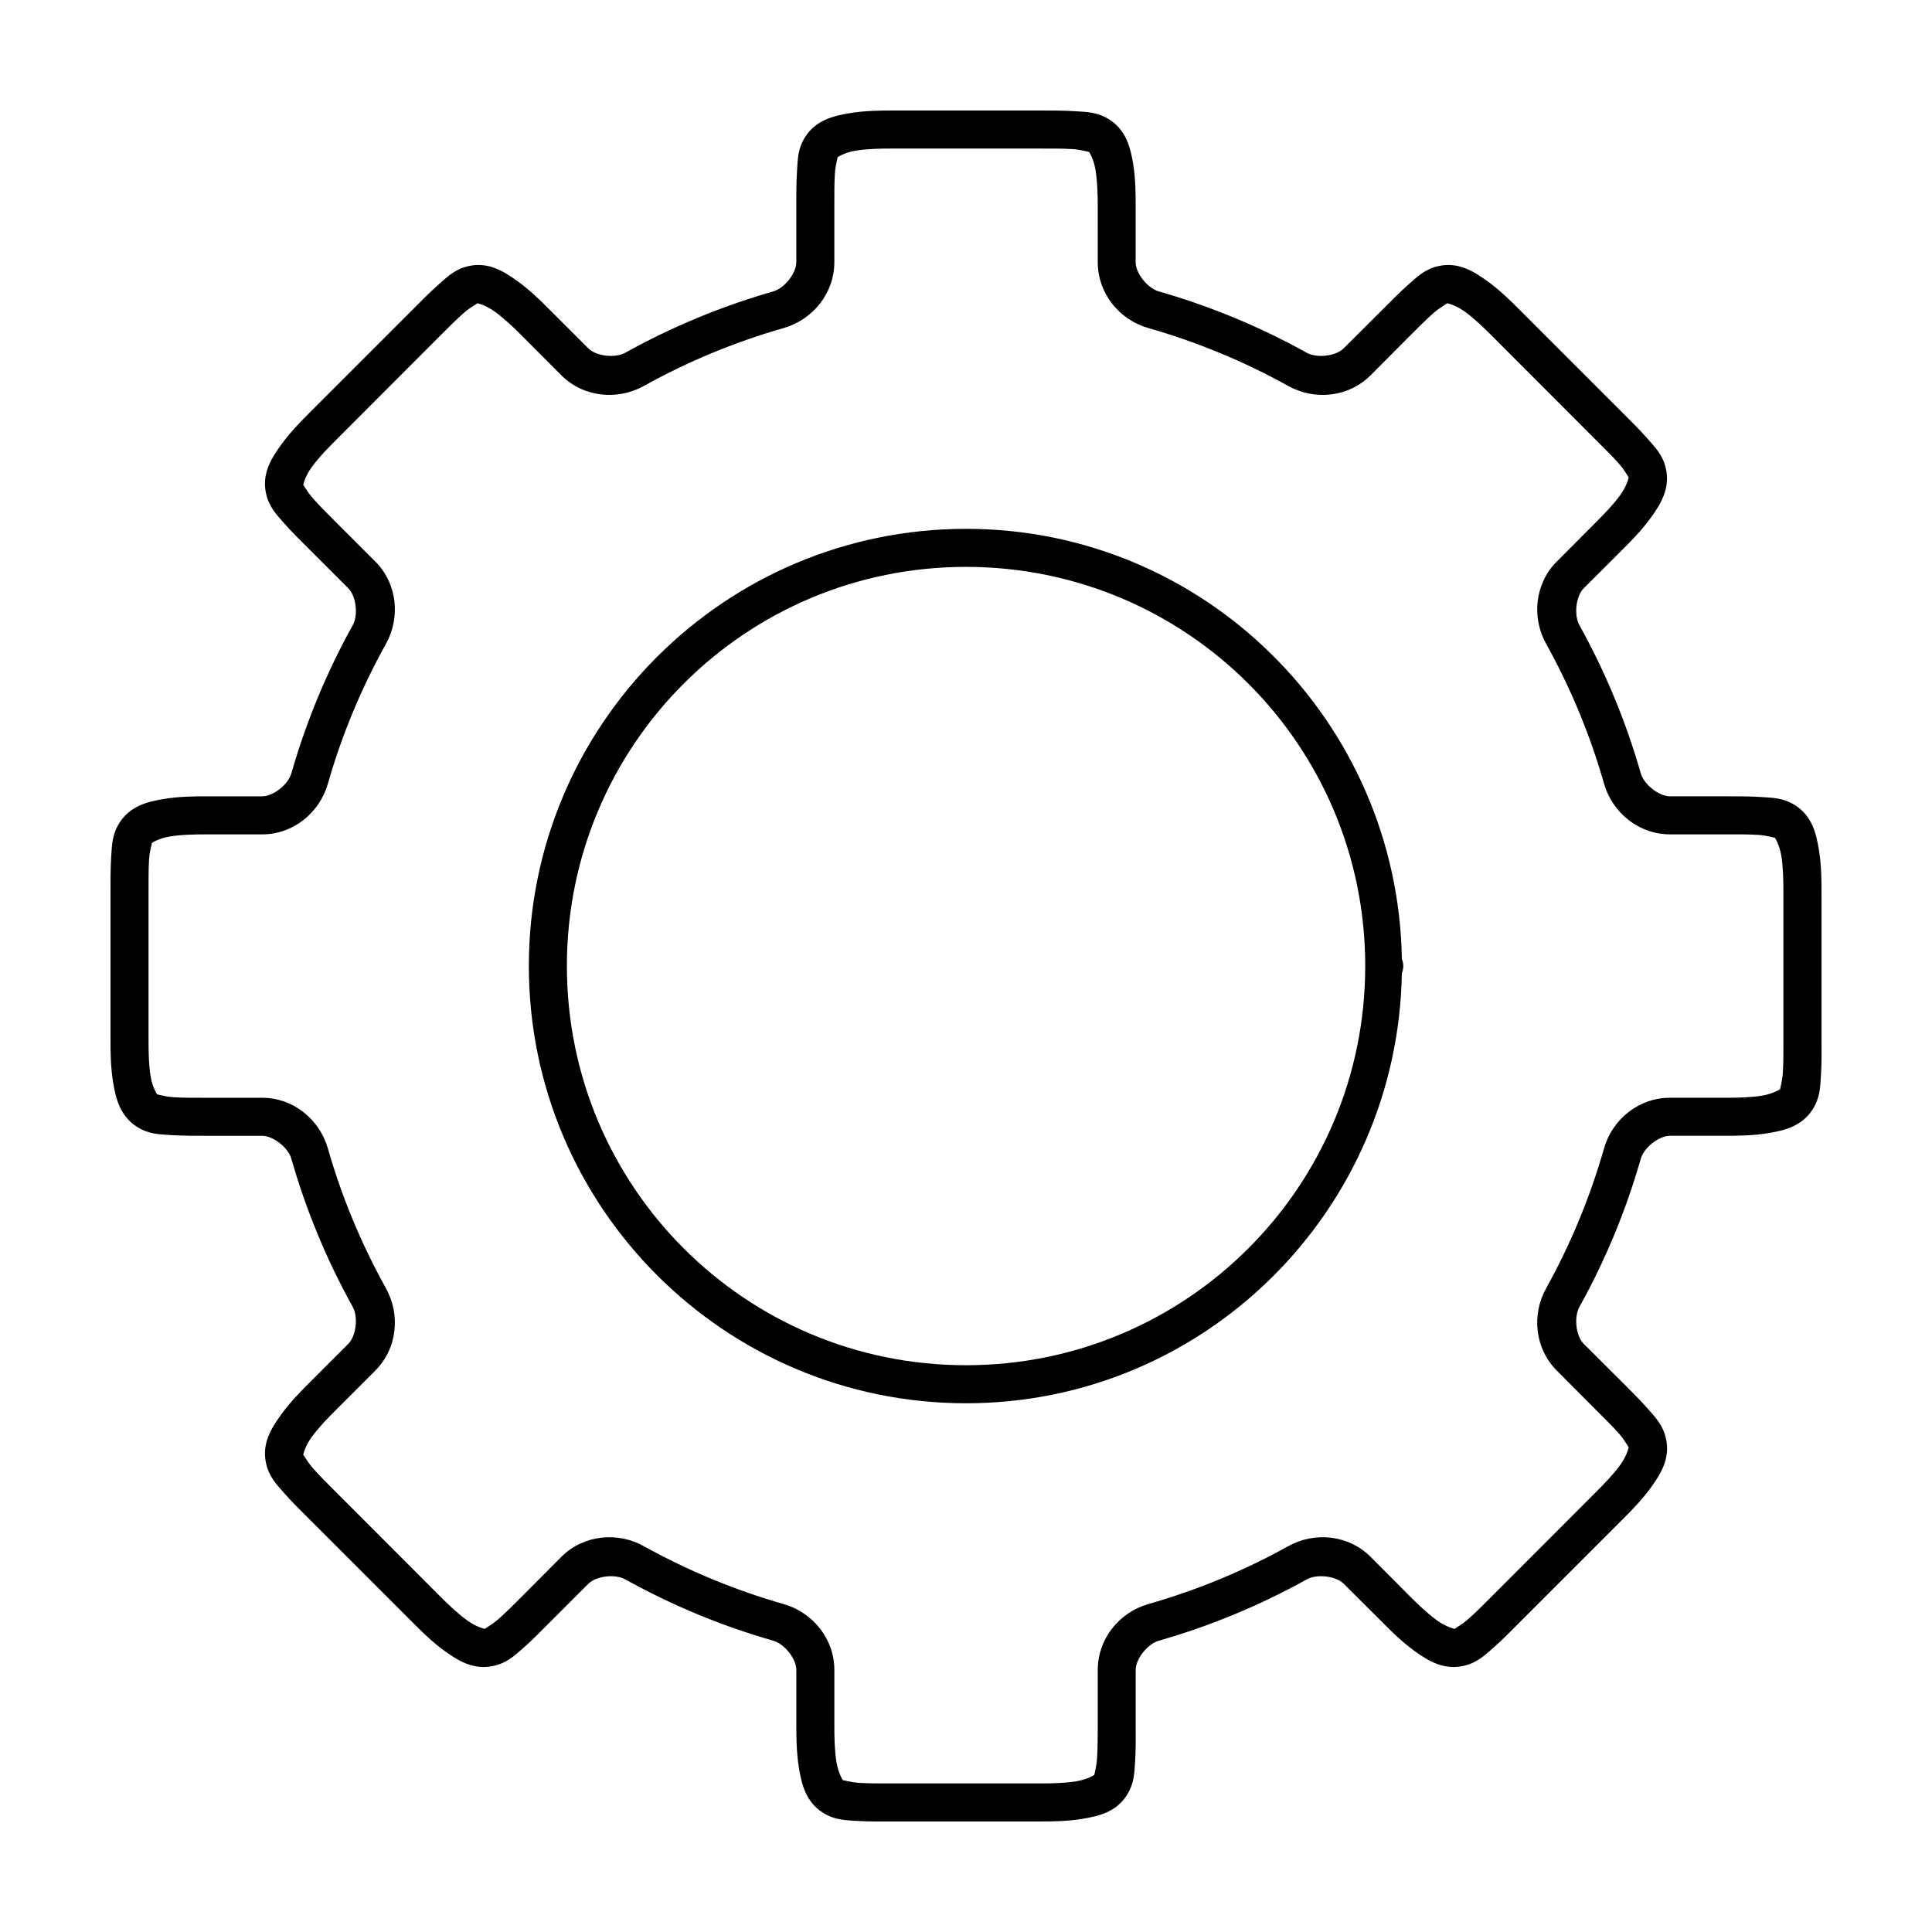
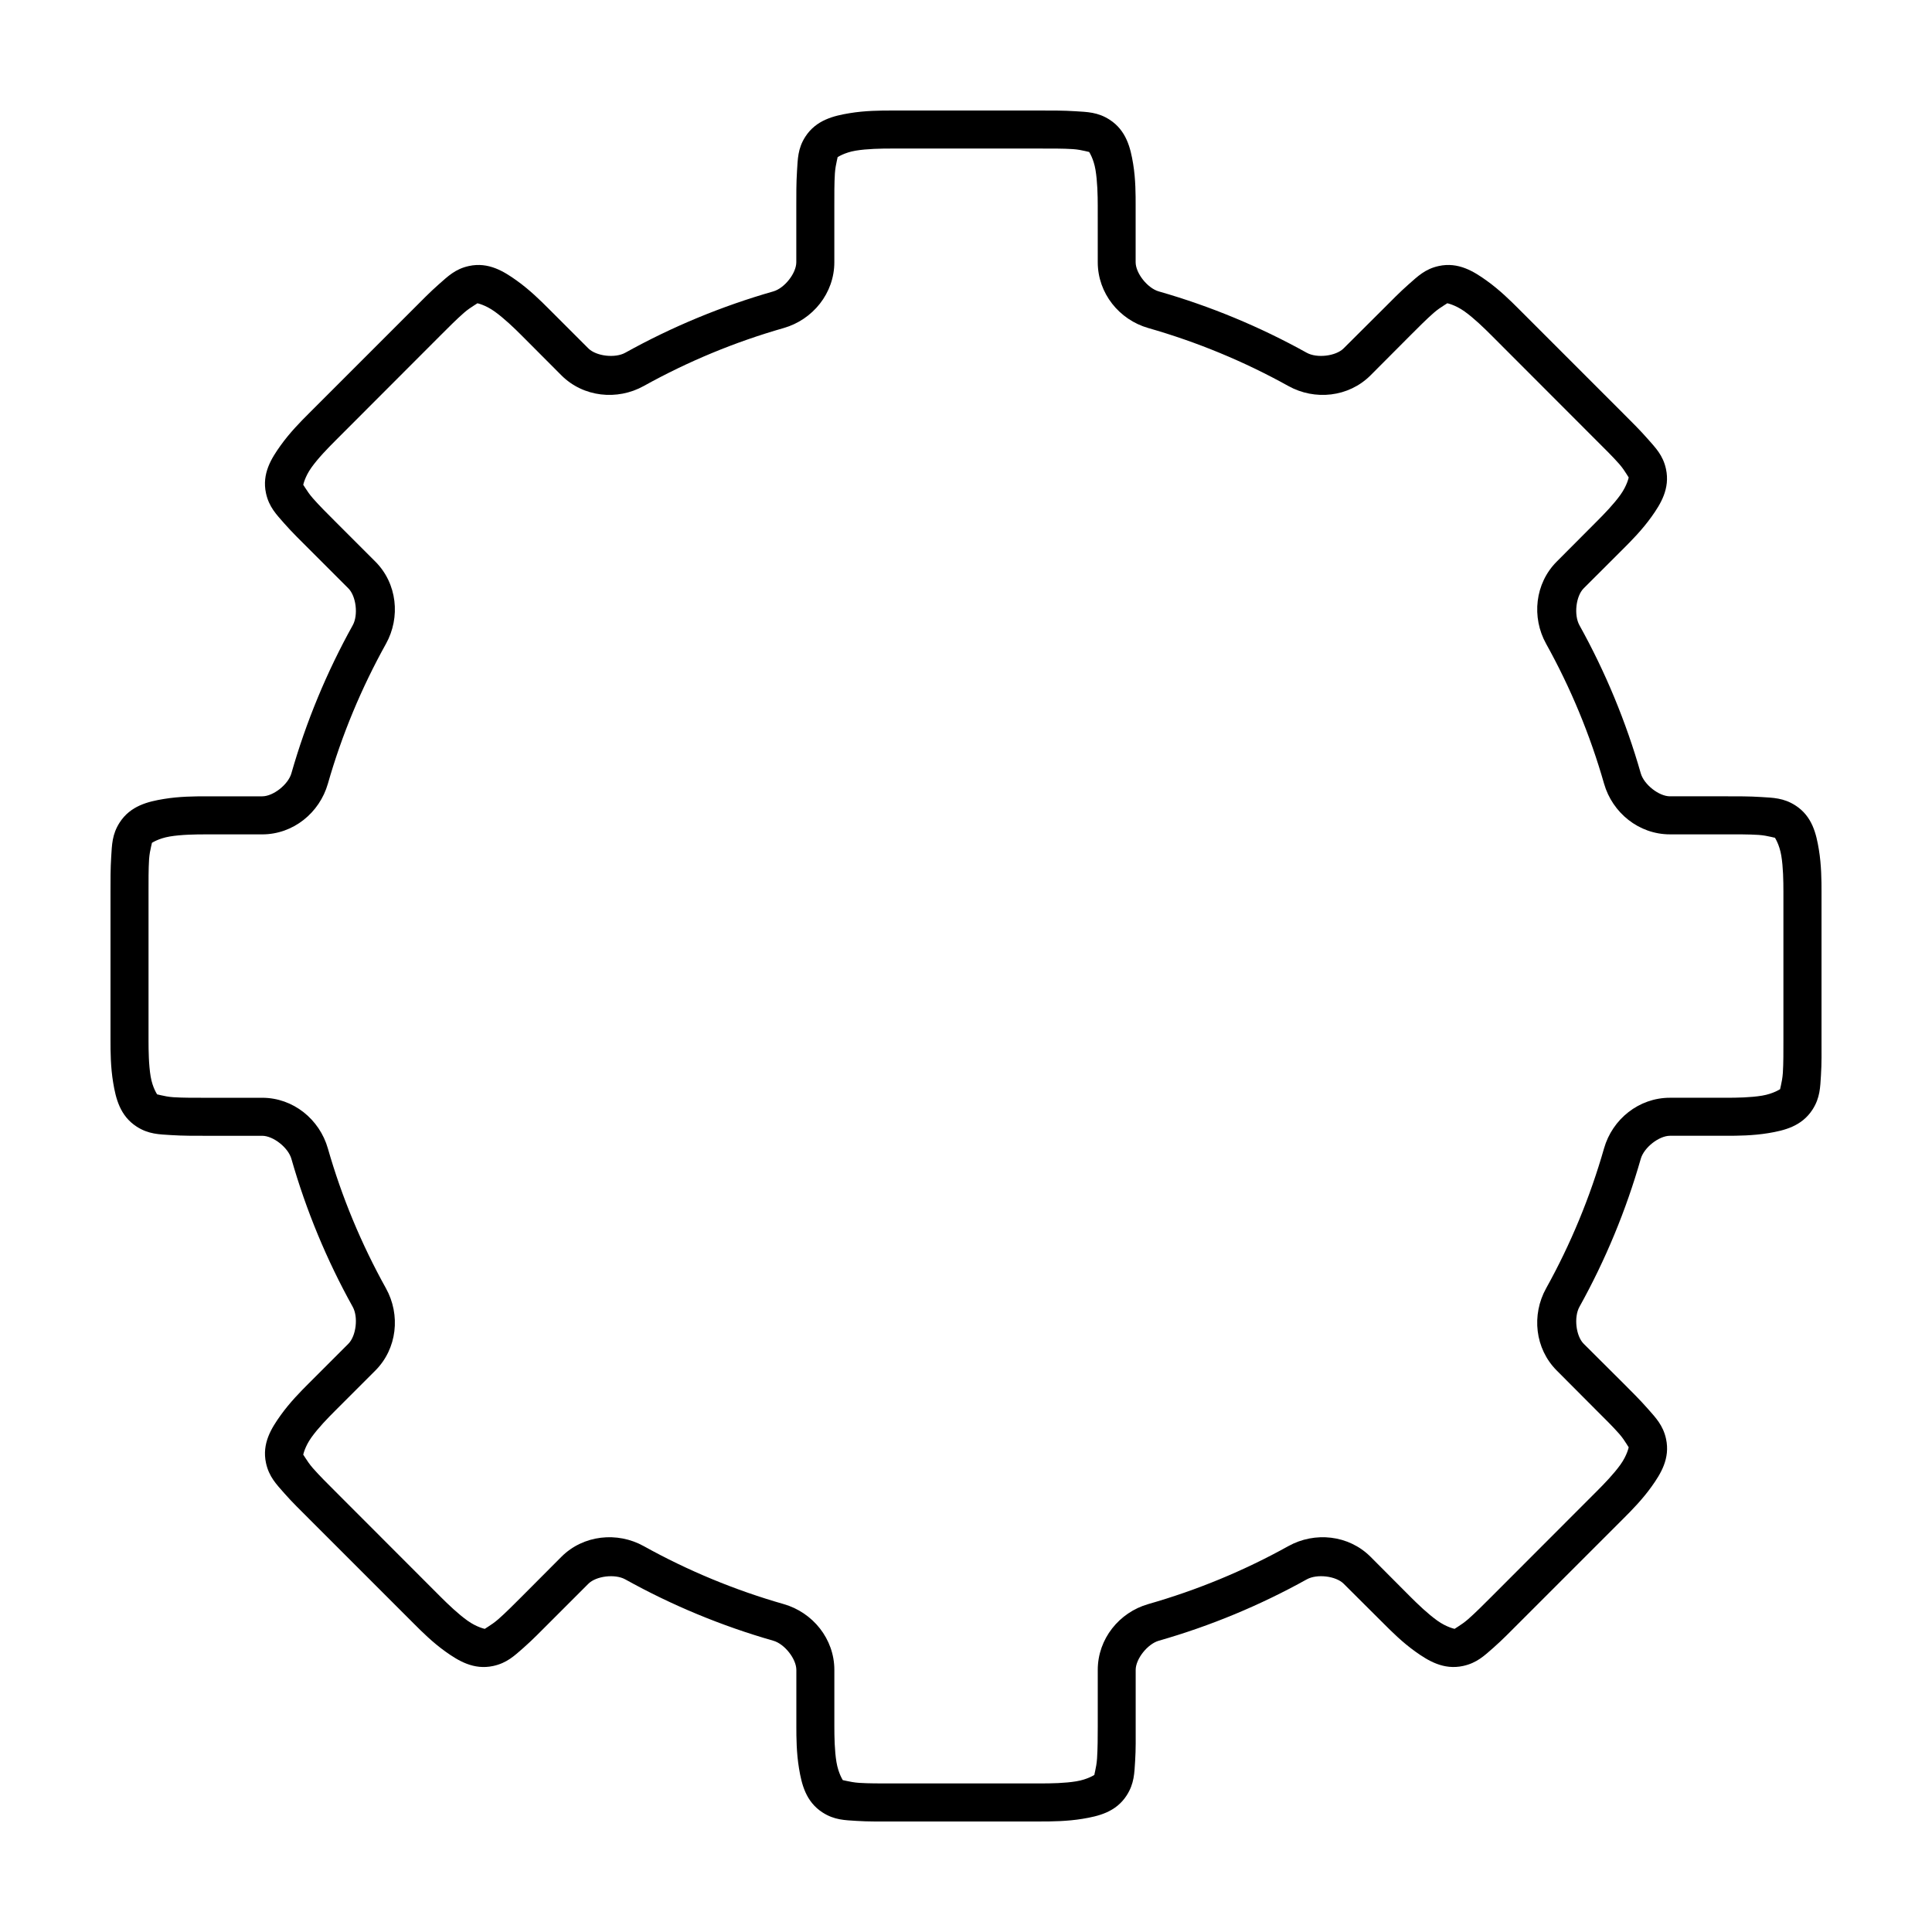
<svg xmlns="http://www.w3.org/2000/svg" fill="#000000" width="800px" height="800px" version="1.1" viewBox="144 144 512 512">
  <g>
-     <path d="m400 284.15c-63.938 0-115.85 51.91-115.85 115.85s51.91 115.88 115.85 115.88c63.266 0 114.44-50.977 115.51-113.99 0.246-0.602 0.371-1.246 0.371-1.895-0.004-0.637-0.129-1.27-0.371-1.859-1.055-63.027-52.234-113.99-115.51-113.99zm0 10.078c58.492 0 105.8 47.277 105.8 105.77 0 58.492-47.316 105.8-105.8 105.8-58.492 0-105.77-47.316-105.77-105.8 0-58.492 47.277-105.77 105.77-105.77z" />
    <path d="m380.21 173.29c-2.824 0-6.945 0.016-11.082 0.707-4.137 0.688-8.836 1.777-11.715 6.246-2.019 3.141-1.988 5.941-2.195 9.074s-0.188 6.434-0.188 9.188v14.988c0 2.902-3.106 6.879-6.098 7.734-13.652 3.902-26.824 9.355-39.234 16.254-2.723 1.512-7.731 0.898-9.781-1.156l-10.602-10.598c-1.996-2-4.953-4.926-8.367-7.363-3.41-2.438-7.484-4.996-12.68-3.867-3.652 0.789-5.602 2.766-7.961 4.832-2.359 2.07-4.672 4.453-6.617 6.398l-27.969 27.969c-2 1.996-4.926 4.953-7.363 8.367-2.438 3.41-4.996 7.445-3.867 12.645 0.789 3.648 2.766 5.637 4.832 7.996 2.07 2.359 4.453 4.672 6.398 6.617l10.598 10.602c2.055 2.051 2.668 7.059 1.156 9.781-6.898 12.41-12.352 25.582-16.254 39.234-0.855 2.996-4.832 6.098-7.734 6.098h-14.988c-2.824 0-6.984 0.016-11.121 0.707-4.137 0.688-8.801 1.777-11.676 6.246-2.019 3.141-2.027 5.906-2.231 9.039-0.207 3.133-0.188 6.473-0.188 9.223v39.531c0 2.824 0.016 6.984 0.707 11.121 0.688 4.137 1.777 8.801 6.246 11.676 3.141 2.019 5.941 2.027 9.074 2.231 3.133 0.207 6.434 0.188 9.188 0.188h14.988c2.902 0 6.879 3.106 7.734 6.098 3.898 13.652 9.355 26.824 16.254 39.234 1.512 2.723 0.898 7.727-1.152 9.781l-10.598 10.598c-2 2-4.926 4.953-7.363 8.367-2.438 3.414-4.996 7.449-3.867 12.645 0.793 3.648 2.766 5.637 4.836 7.996 2.07 2.359 4.449 4.672 6.398 6.621l27.969 27.969c2 2 4.918 4.926 8.332 7.363s7.484 4.957 12.684 3.832c3.648-0.793 5.637-2.731 7.996-4.797 2.359-2.07 4.672-4.449 6.621-6.398l10.598-10.598c2.051-2.051 7.059-2.668 9.781-1.152 12.41 6.898 25.582 12.352 39.234 16.254 2.996 0.855 6.098 4.832 6.098 7.734v14.988c0 2.824 0.016 6.984 0.707 11.121 0.688 4.137 1.777 8.801 6.246 11.676 3.141 2.019 5.906 2.027 9.039 2.231 3.133 0.207 6.434 0.148 9.188 0.148h39.57c2.824 0 6.984-0.02 11.121-0.707 4.137-0.688 8.801-1.738 11.676-6.211 2.019-3.141 2.027-5.941 2.231-9.074 0.207-3.133 0.148-6.434 0.148-9.188v-14.988c0-2.902 3.141-6.879 6.137-7.734 13.652-3.902 26.785-9.355 39.199-16.254 2.723-1.512 7.727-0.898 9.781 1.152l10.637 10.598c2 2 4.918 4.926 8.332 7.363 3.414 2.438 7.484 4.957 12.684 3.832 3.648-0.793 5.637-2.731 7.996-4.797 2.359-2.07 4.672-4.449 6.621-6.398l27.969-27.969c2-2 4.926-4.953 7.363-8.367 2.438-3.414 4.957-7.449 3.832-12.645-0.793-3.648-2.766-5.637-4.836-7.996-2.07-2.359-4.414-4.672-6.359-6.621l-10.637-10.598c-2.051-2.051-2.629-7.059-1.117-9.781 6.898-12.41 12.352-25.582 16.254-39.234 0.855-2.996 4.832-6.098 7.734-6.098h14.988c2.824 0 6.984-0.02 11.121-0.707s8.801-1.777 11.676-6.246c2.019-3.141 2.027-5.941 2.231-9.074 0.207-3.133 0.148-6.434 0.148-9.188v-39.531c0-2.824-0.02-6.984-0.707-11.121-0.688-4.137-1.738-8.801-6.211-11.676-3.141-2.019-5.941-2.027-9.074-2.231-3.133-0.207-6.434-0.188-9.188-0.188h-14.988c-2.902 0-6.879-3.106-7.734-6.098-3.902-13.652-9.355-26.824-16.25-39.234-1.512-2.723-0.938-7.727 1.117-9.781l10.617-10.598c2-1.996 4.926-4.953 7.363-8.367 2.438-3.41 4.957-7.484 3.832-12.68-0.793-3.652-2.766-5.602-4.836-7.961-2.066-2.359-4.414-4.672-6.359-6.617l-27.965-27.969c-2-2-4.957-4.926-8.371-7.363-3.41-2.438-7.484-4.996-12.68-3.867-3.648 0.789-5.602 2.766-7.961 4.832-2.356 2.07-4.672 4.453-6.617 6.398l-10.637 10.598c-2.055 2.055-7.059 2.668-9.781 1.156-12.41-6.898-25.547-12.352-39.199-16.254-2.996-0.855-6.137-4.832-6.137-7.734v-14.988c0-2.824 0.02-6.984-0.668-11.121-0.688-4.137-1.777-8.801-6.246-11.676-3.141-2.019-5.941-2.027-9.074-2.231-3.133-0.207-6.434-0.188-9.188-0.188zm0 10.078h39.57c2.812 0 5.973-0.02 8.555 0.148 2.578 0.168 4.746 0.996 4.238 0.668 0.016 0.012 1.242 1.809 1.746 4.836 0.504 3.027 0.594 6.746 0.594 9.484l0.004 14.988c0 8.227 5.684 15.238 13.387 17.441 12.914 3.691 25.375 8.836 37.117 15.359 7.004 3.894 15.977 2.992 21.793-2.828l10.598-10.637c1.988-1.988 4.191-4.211 6.137-5.914 1.945-1.703 4.082-2.695 3.496-2.566 0.02-0.004 2.188 0.41 4.688 2.195 2.496 1.785 5.129 4.348 7.066 6.285l27.969 28.004c1.988 1.988 4.246 4.191 5.949 6.137 1.703 1.945 2.656 4.047 2.527 3.457 0.004 0.02-0.41 2.188-2.195 4.688-1.785 2.496-4.348 5.129-6.285 7.066l-10.598 10.637c-5.816 5.816-6.719 14.789-2.828 21.793 6.523 11.738 11.668 24.164 15.359 37.078 2.203 7.703 9.215 13.426 17.441 13.426h14.988c2.812 0 5.938-0.02 8.516 0.148 2.578 0.168 4.781 0.996 4.277 0.668 0.016 0.012 1.242 1.809 1.746 4.836 0.504 3.027 0.559 6.746 0.559 9.484v39.531c0 2.812 0.02 5.973-0.148 8.555-0.168 2.578-0.957 4.746-0.633 4.238-0.012 0.016-1.844 1.281-4.871 1.785-3.027 0.504-6.707 0.559-9.445 0.559h-14.988c-8.227 0-15.238 5.684-17.441 13.387-3.691 12.914-8.836 25.375-15.359 37.117-3.894 7.004-2.992 15.977 2.828 21.793l10.598 10.637c1.988 1.988 4.246 4.191 5.949 6.137s2.656 4.047 2.527 3.457c0.004 0.02-0.41 2.188-2.195 4.688-1.785 2.496-4.348 5.129-6.285 7.066l-27.969 28.004c-1.988 1.988-4.191 4.207-6.137 5.914-1.945 1.703-4.047 2.695-3.457 2.566-0.02 0.004-2.188-0.41-4.688-2.195-2.496-1.785-5.168-4.348-7.102-6.285l-10.594-10.633c-5.816-5.816-14.789-6.719-21.793-2.828-11.738 6.523-24.203 11.668-37.117 15.359-7.703 2.203-13.387 9.215-13.387 17.441v14.988c0 2.812-0.016 5.938-0.188 8.516-0.168 2.578-0.957 4.781-0.633 4.277-0.012 0.016-1.844 1.242-4.871 1.746-3.027 0.504-6.707 0.559-9.445 0.559h-39.57c-2.812 0-5.938 0.02-8.516-0.148-2.578-0.168-4.781-0.957-4.277-0.633-0.016-0.012-1.242-1.844-1.746-4.871s-0.559-6.707-0.559-9.445v-14.988c0-8.227-5.723-15.238-13.426-17.441-12.914-3.691-25.344-8.836-37.082-15.359-7.004-3.891-16.012-2.988-21.828 2.828l-10.598 10.637c-1.988 1.988-4.191 4.211-6.137 5.914-1.945 1.703-4.047 2.695-3.457 2.566-0.02 0.004-2.188-0.41-4.688-2.195-2.5-1.785-5.168-4.352-7.106-6.285l-27.969-28.004c-1.988-1.988-4.211-4.191-5.914-6.137s-2.695-4.047-2.566-3.457c-0.004-0.02 0.41-2.188 2.195-4.688 1.785-2.496 4.348-5.129 6.285-7.066l10.637-10.637c5.82-5.816 6.719-14.789 2.828-21.793-6.523-11.738-11.707-24.168-15.398-37.078-2.199-7.707-9.176-13.426-17.402-13.426h-14.988c-2.812 0-5.973 0.02-8.555-0.148-2.578-0.168-4.746-0.996-4.238-0.668-0.016-0.012-1.281-1.809-1.785-4.836s-0.559-6.746-0.559-9.484v-39.531c0-2.812-0.02-5.973 0.148-8.555 0.168-2.578 0.996-4.781 0.668-4.277 0.012-0.016 1.809-1.242 4.836-1.746s6.746-0.559 9.484-0.559h14.988c8.227 0 15.203-5.723 17.406-13.426 3.688-12.914 8.871-25.34 15.395-37.082 3.891-7.004 2.992-15.977-2.828-21.793l-10.637-10.637c-1.988-1.988-4.207-4.191-5.91-6.137-1.707-1.941-2.695-4.043-2.566-3.457-0.004-0.02 0.41-2.188 2.191-4.688 1.785-2.496 4.352-5.129 6.285-7.062l27.969-28.008c1.988-1.988 4.191-4.207 6.137-5.91 1.945-1.703 4.082-2.695 3.496-2.566 0.02-0.004 2.152 0.41 4.648 2.195 2.496 1.785 5.168 4.348 7.102 6.285l10.602 10.633c5.816 5.82 14.824 6.719 21.828 2.828 11.742-6.523 24.168-11.668 37.078-15.359 7.707-2.203 13.426-9.215 13.426-17.441v-14.988c0-2.812-0.02-5.973 0.148-8.555 0.168-2.578 0.957-4.746 0.633-4.238 0.012-0.016 1.844-1.281 4.871-1.785 3.027-0.504 6.707-0.559 9.445-0.559z" />
  </g>
</svg>